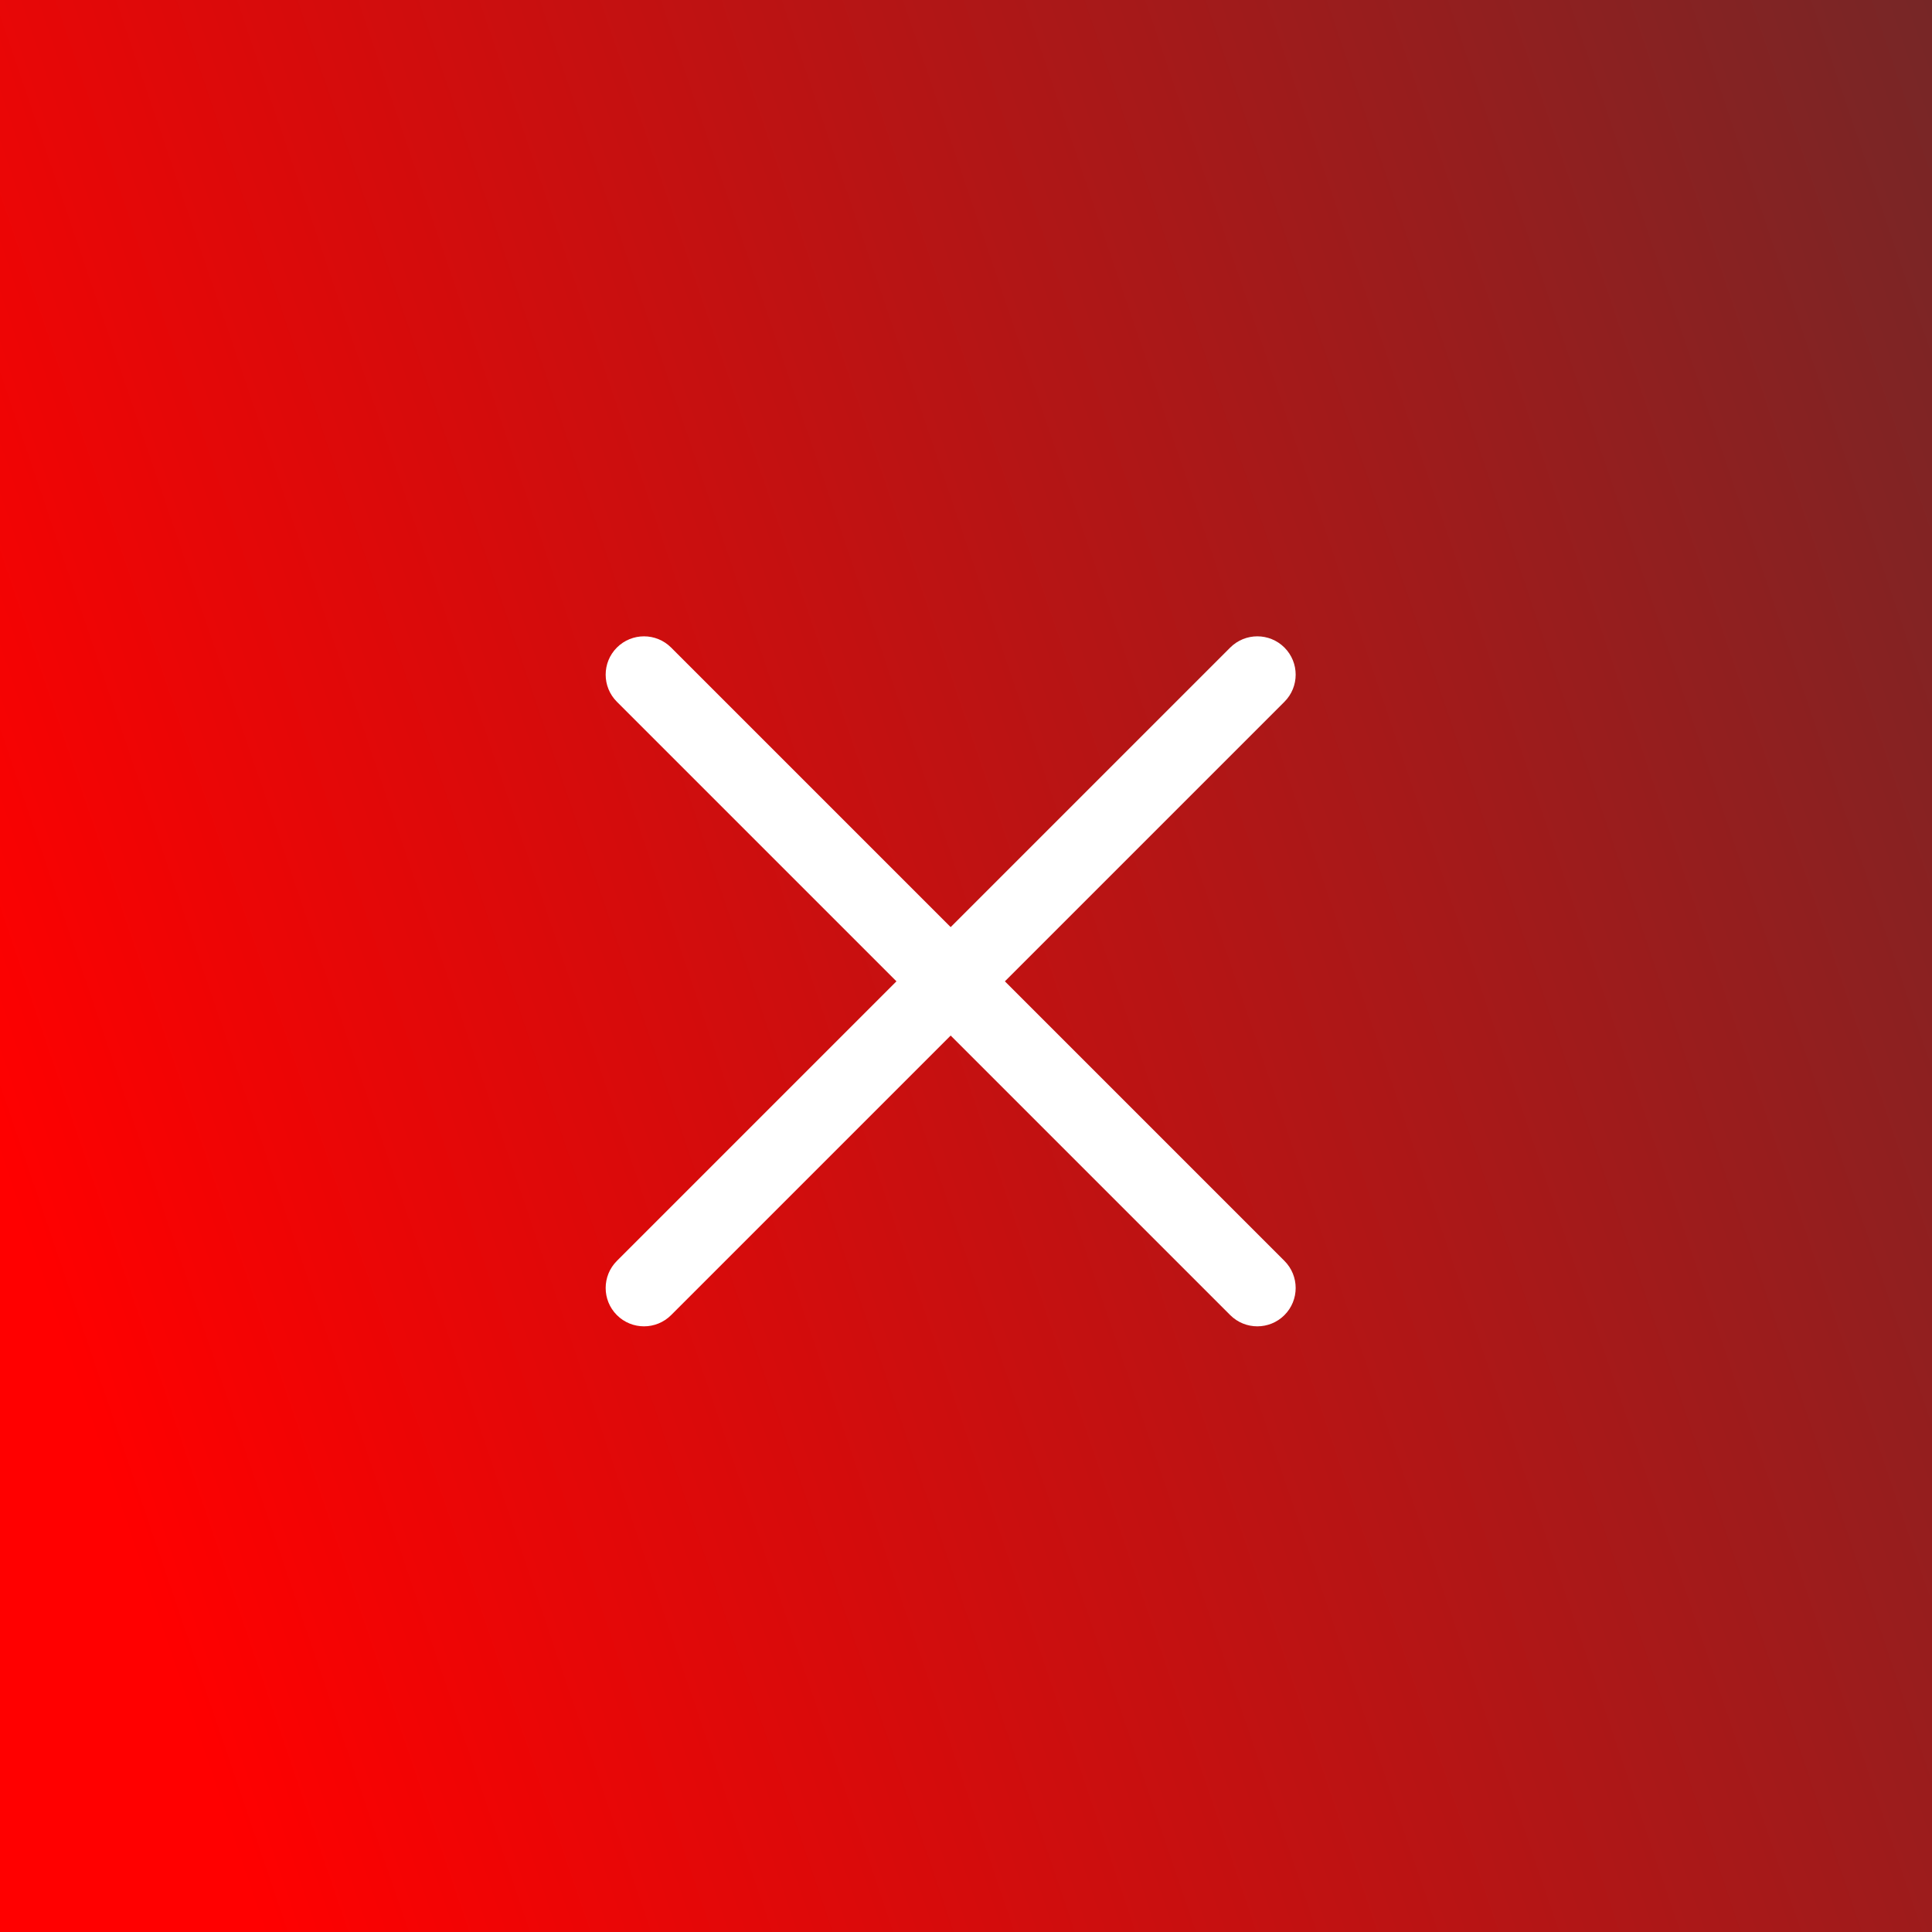
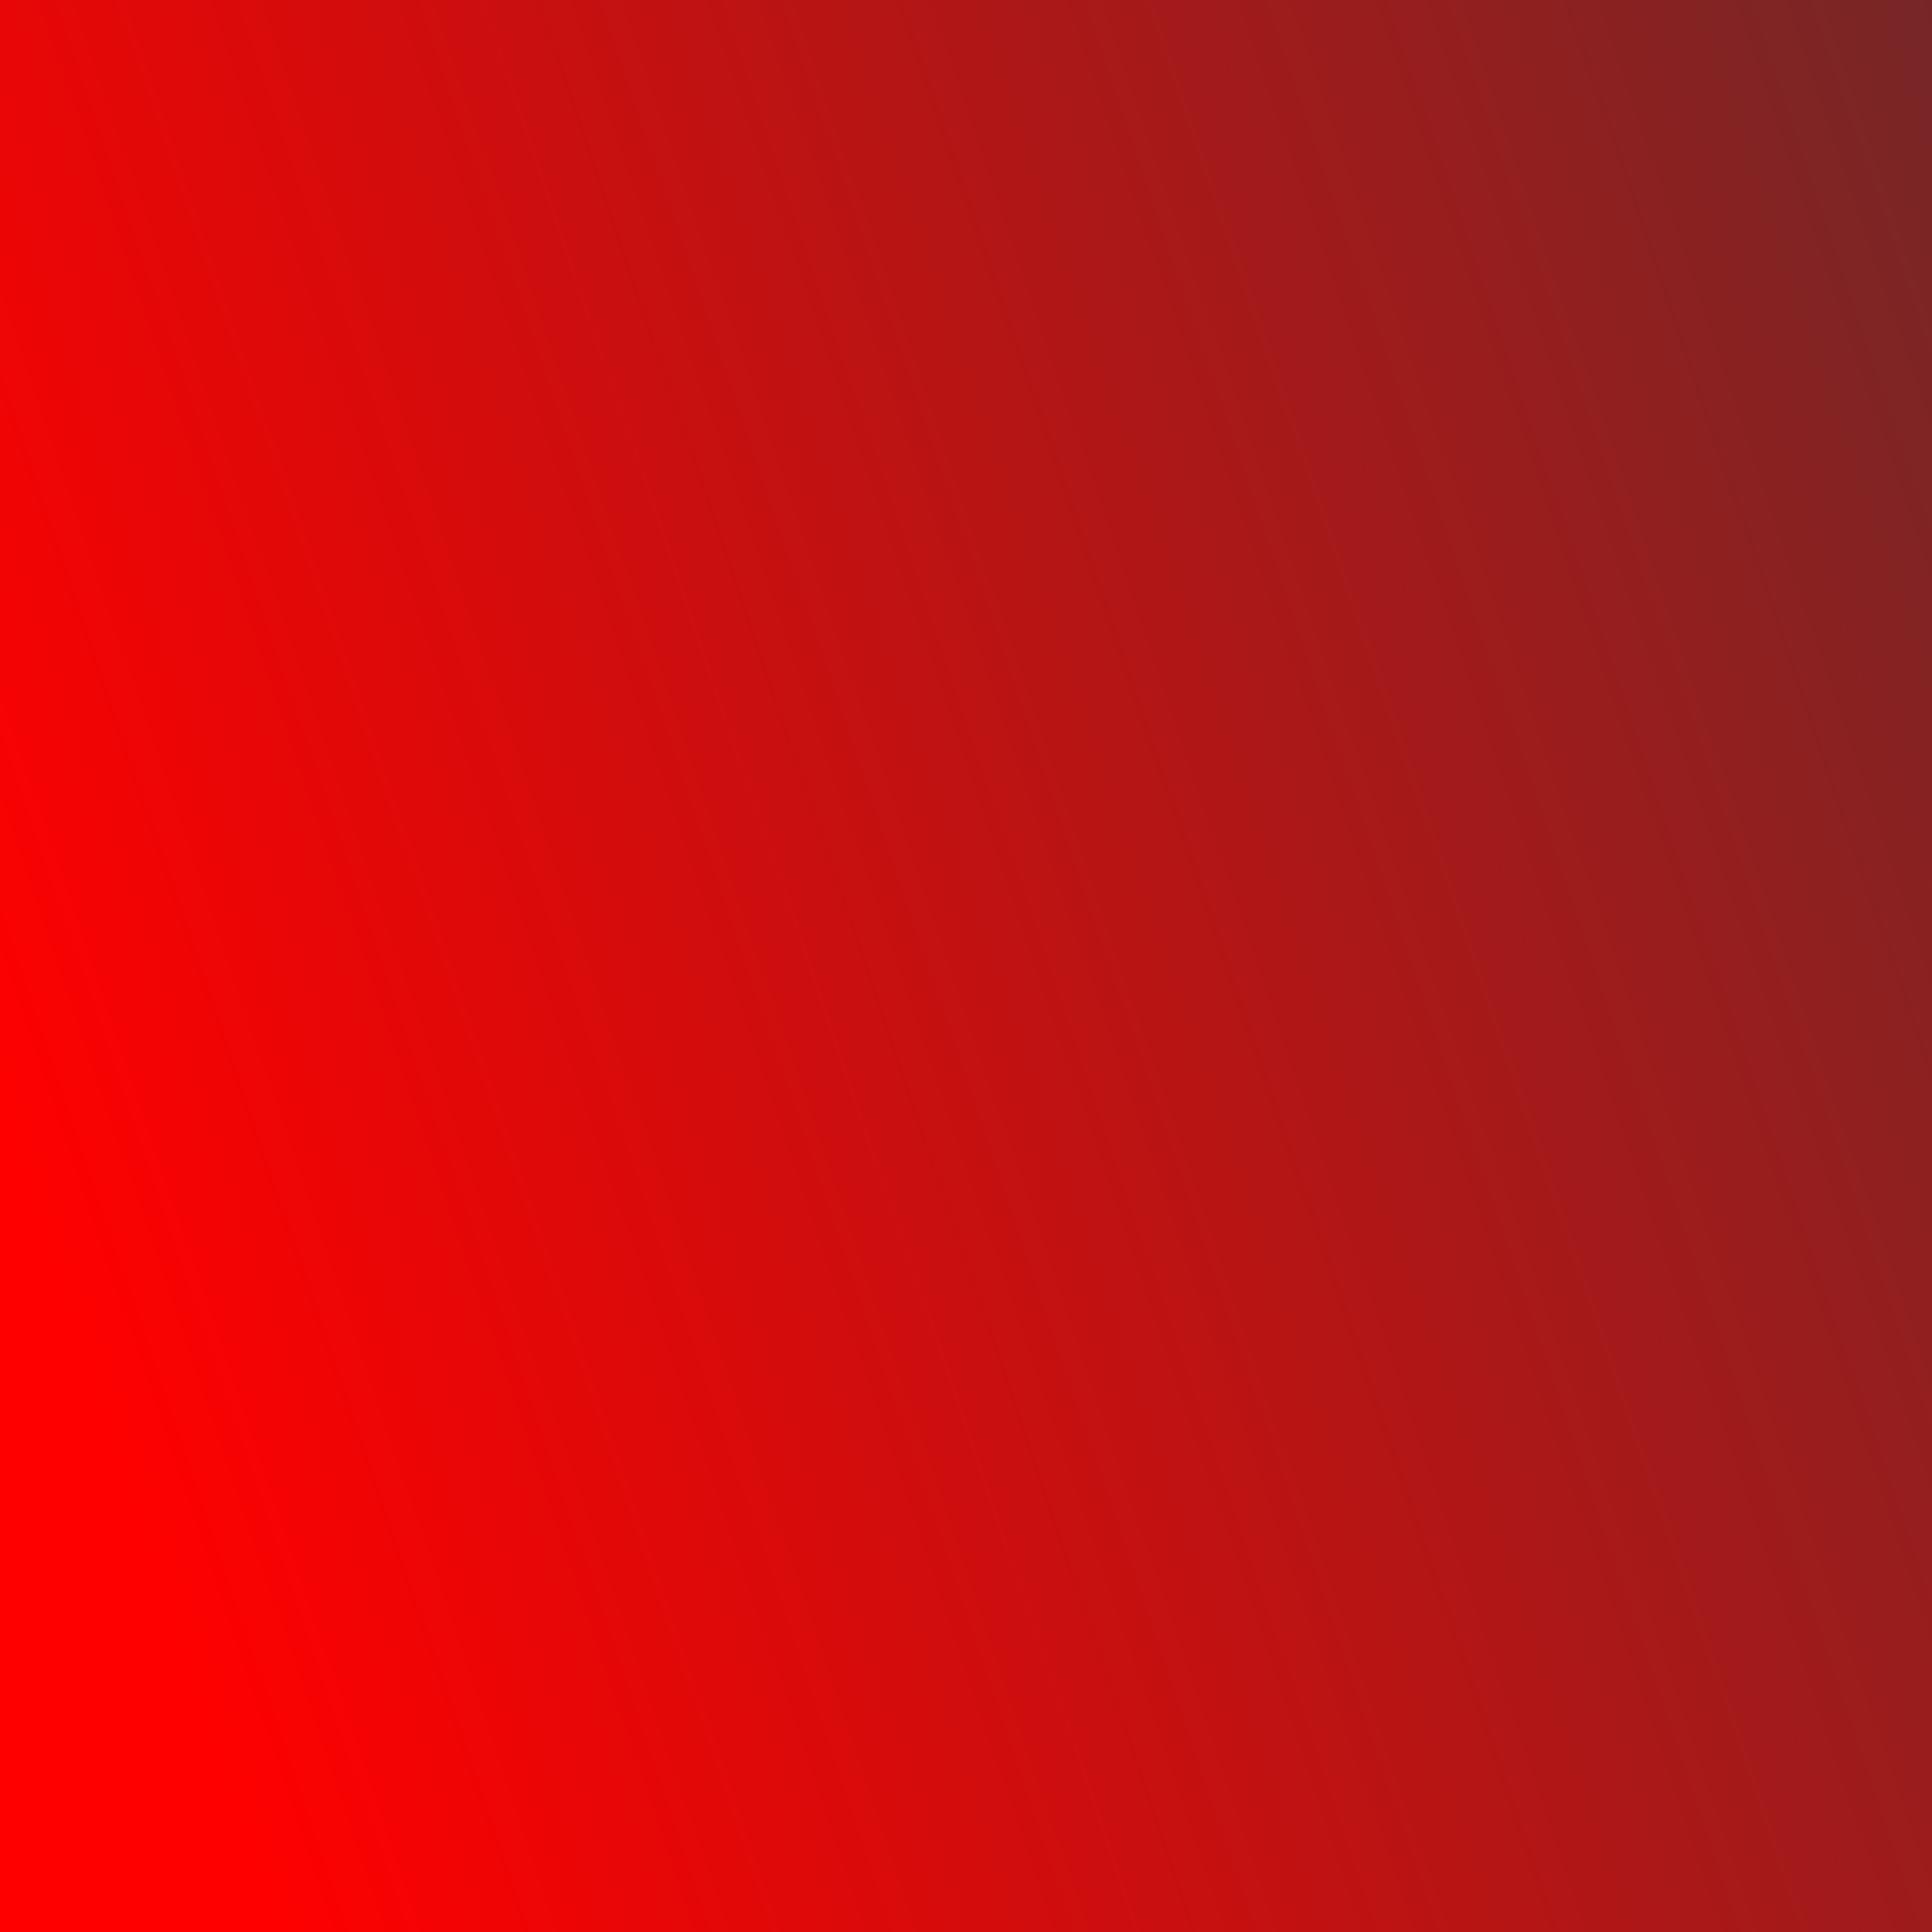
<svg xmlns="http://www.w3.org/2000/svg" width="63" height="63" viewBox="0 0 63 63" fill="none">
  <rect x="0" y="0" width="63" height="63" fill="#333333" stroke="none" />
  <rect width="63" height="63" fill="url(#paint0_linear_134_2340)" />
-   <path fill-rule="evenodd" clip-rule="evenodd" d="M20.116 21.116C20.604 20.628 21.396 20.628 21.884 21.116L31 30.232L40.116 21.116C40.604 20.628 41.396 20.628 41.884 21.116C42.372 21.604 42.372 22.396 41.884 22.884L32.768 32L41.884 41.116C42.372 41.604 42.372 42.396 41.884 42.884C41.396 43.372 40.604 43.372 40.116 42.884L31 33.768L21.884 42.884C21.396 43.372 20.604 43.372 20.116 42.884C19.628 42.396 19.628 41.604 20.116 41.116L29.232 32L20.116 22.884C19.628 22.396 19.628 21.604 20.116 21.116Z" fill="white" />
  <defs>
    <linearGradient id="paint0_linear_134_2340" x1="-1.10926e-06" y1="38.304" x2="79.673" y2="11.236" gradientUnits="userSpaceOnUse">
      <stop stop-color="#FF0000" />
      <stop offset="1" stop-color="#602D2D" />
    </linearGradient>
  </defs>
</svg>